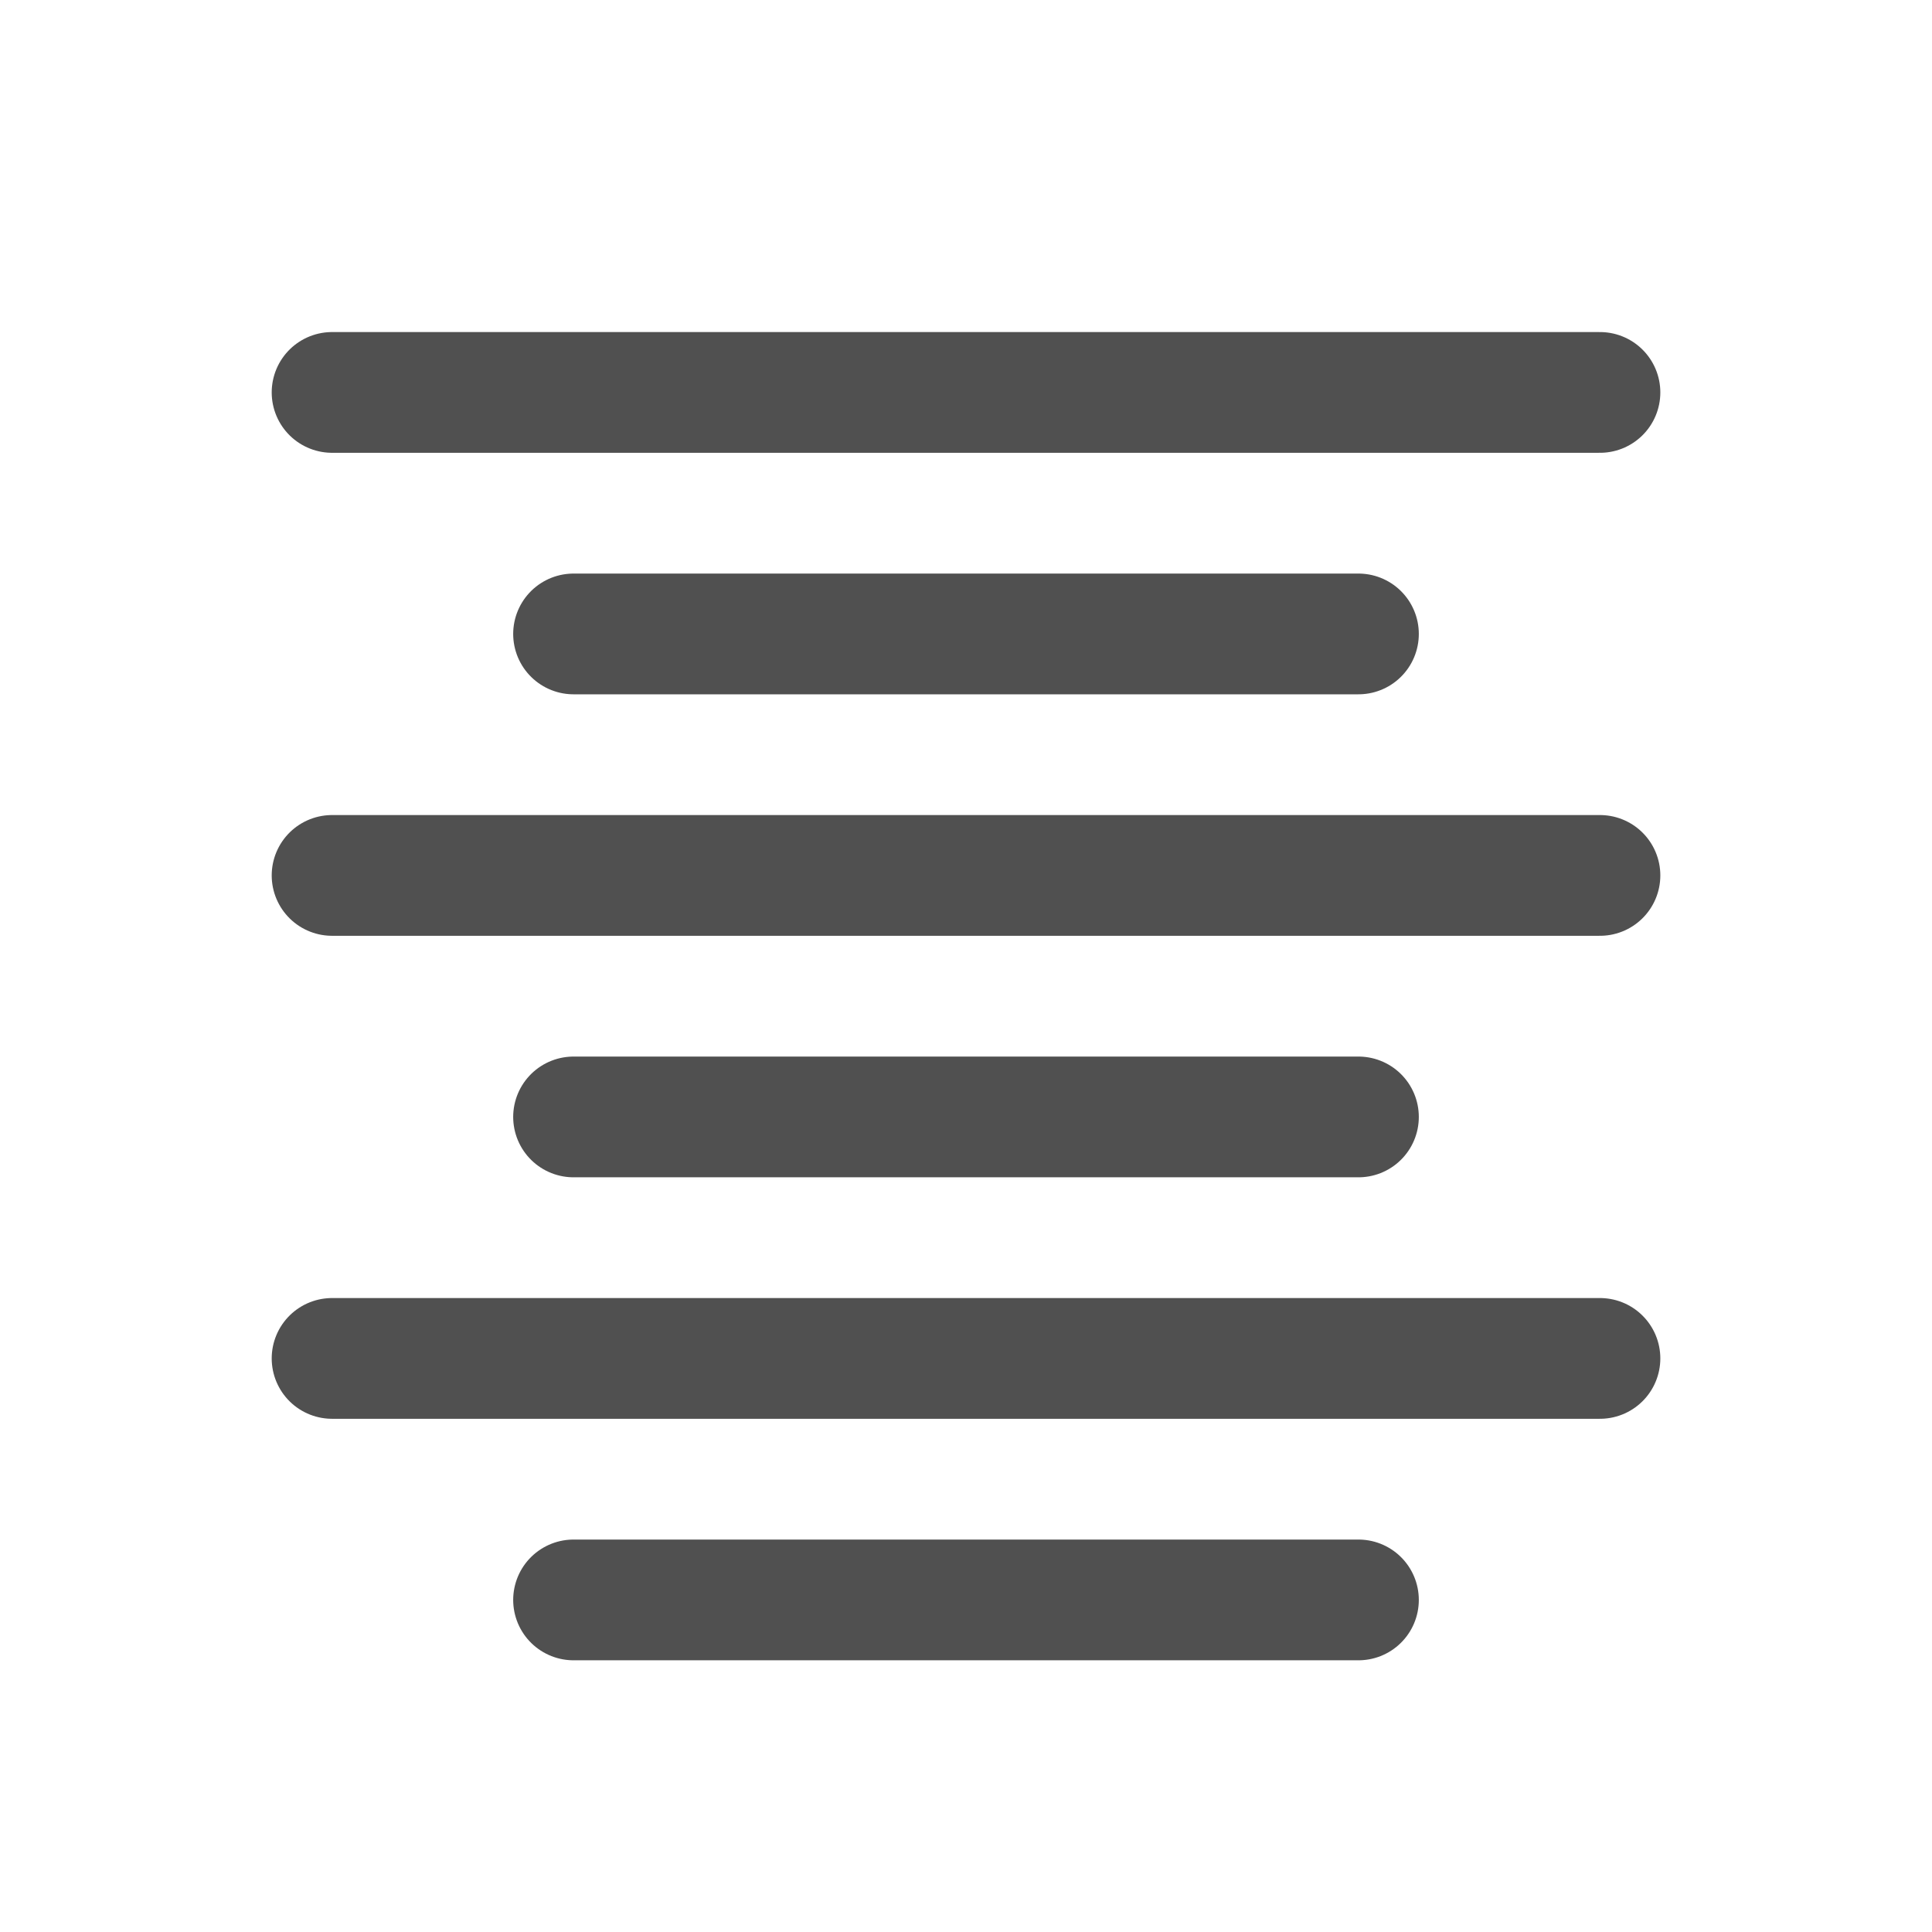
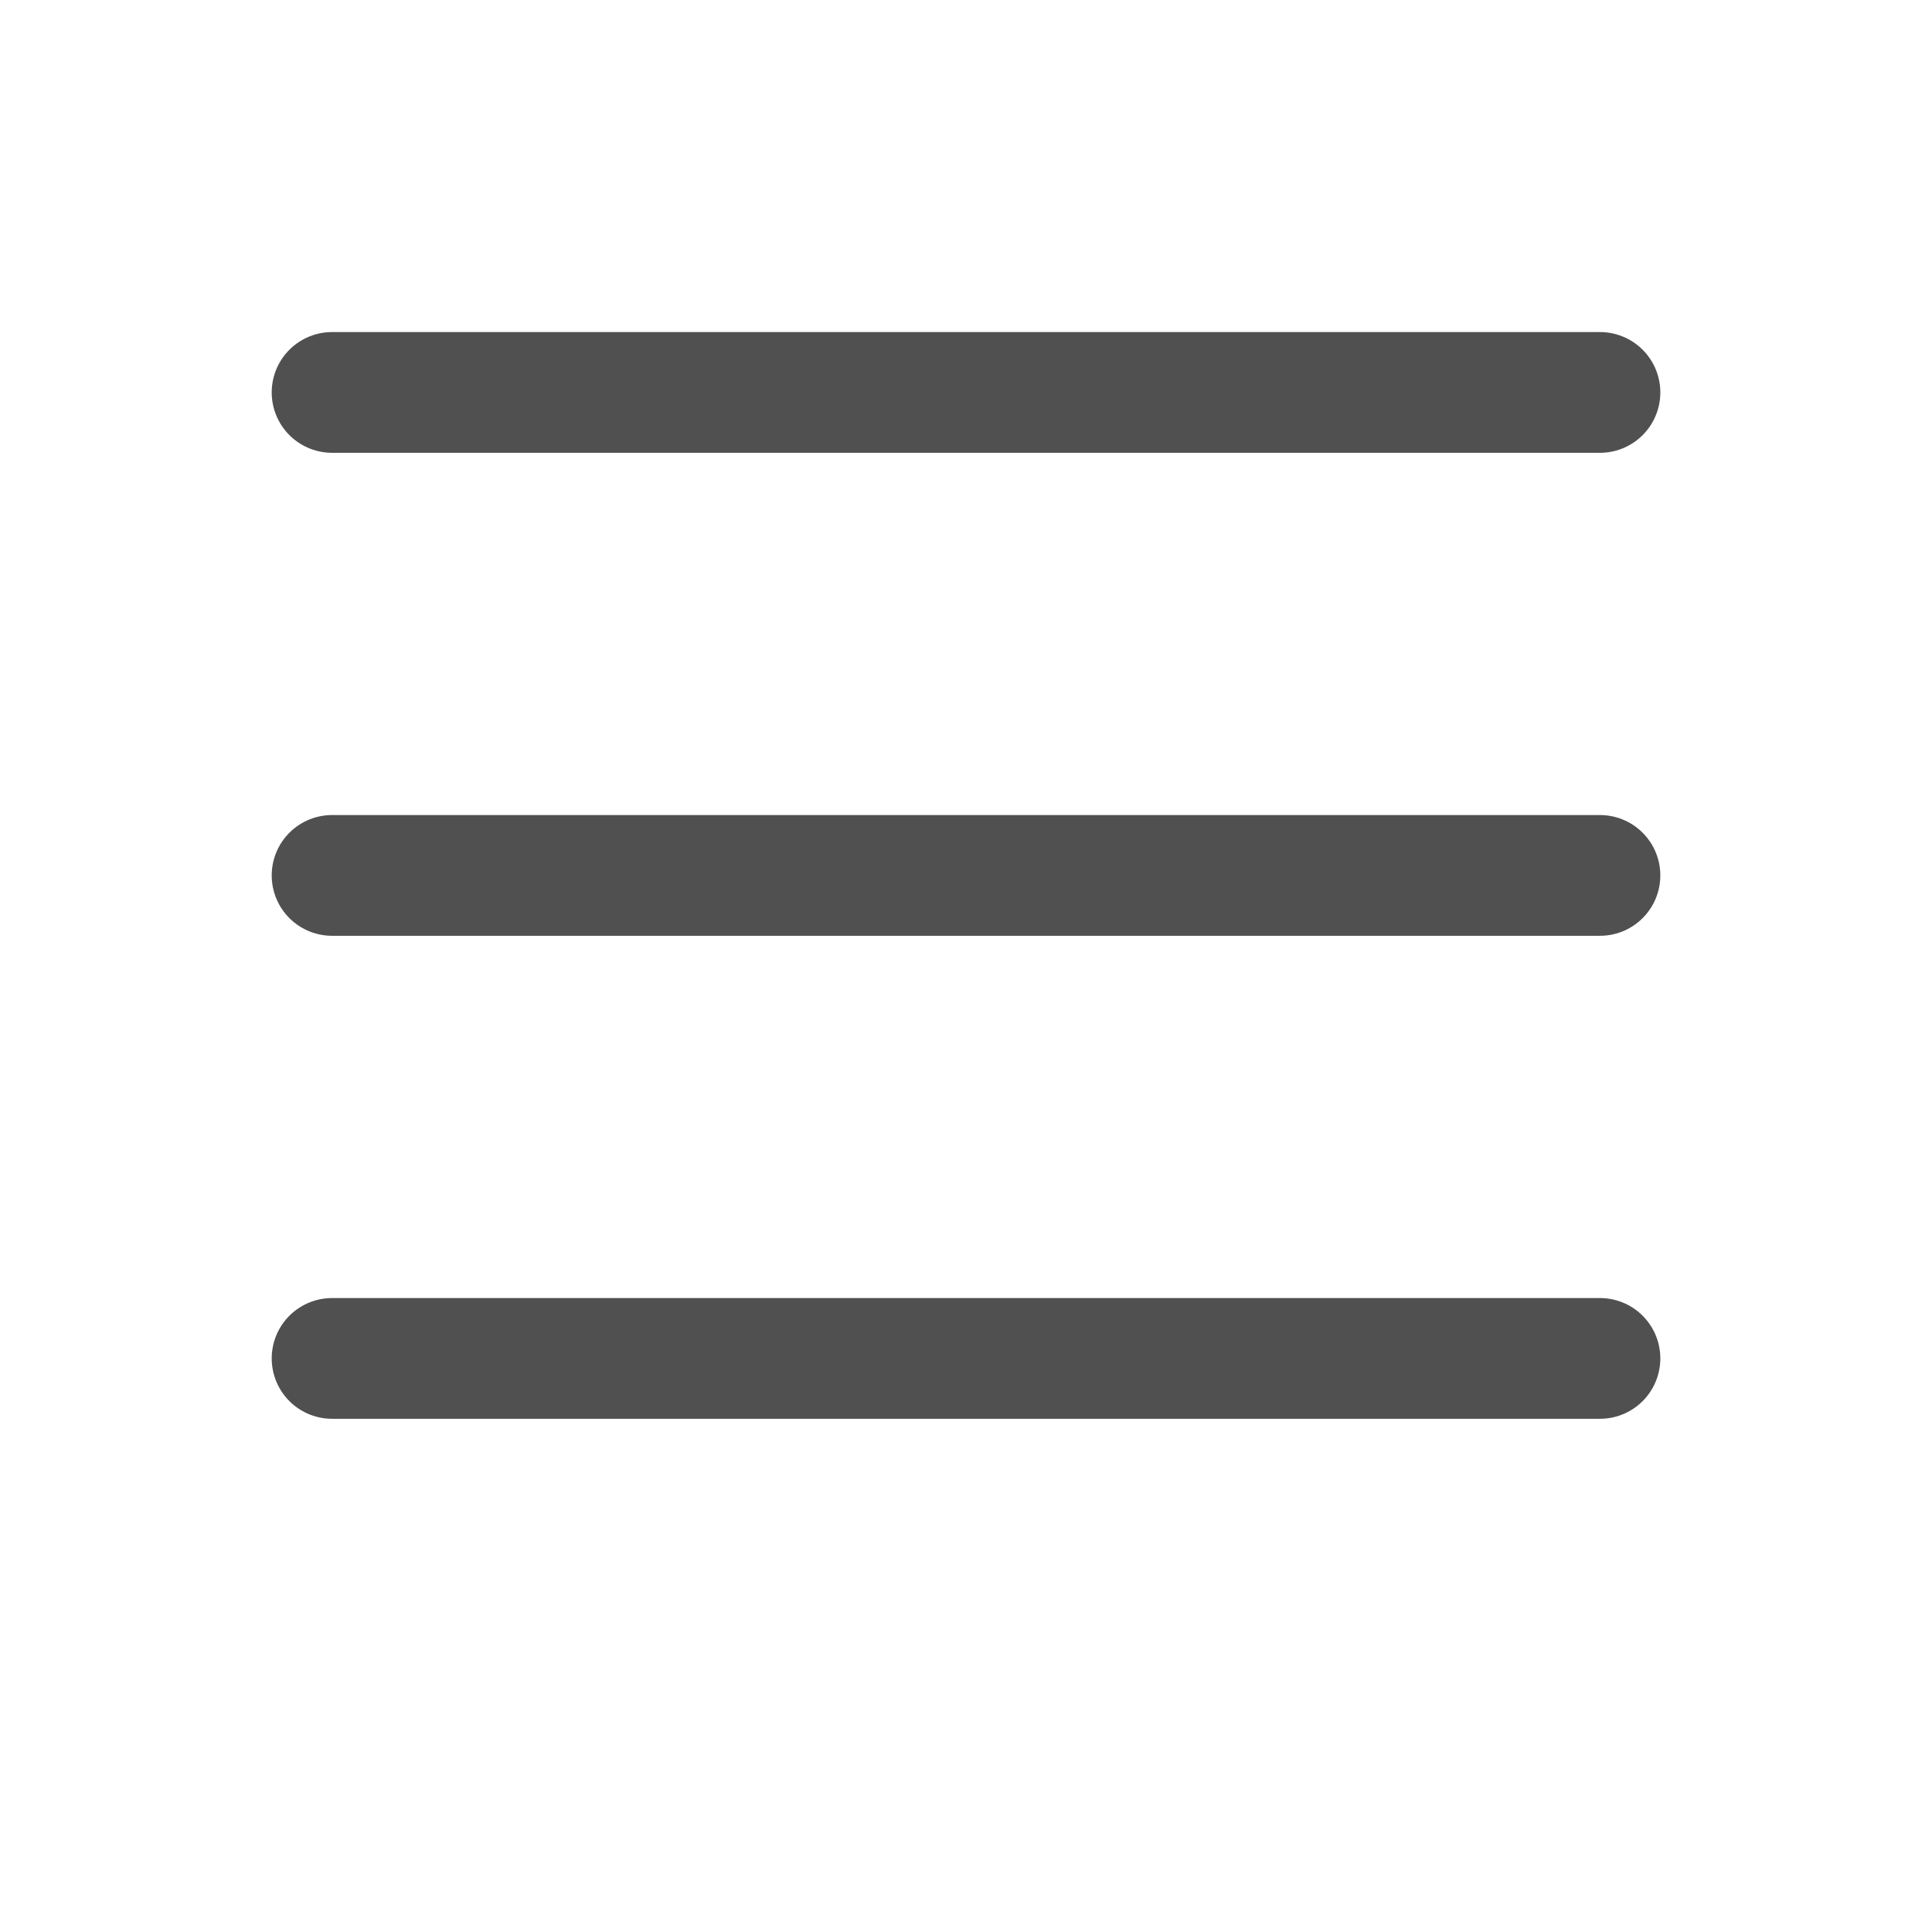
<svg xmlns="http://www.w3.org/2000/svg" xmlns:xlink="http://www.w3.org/1999/xlink" width="256" height="256" viewBox="0 0 67.733 67.733">
  <g style="display:inline">
    <path id="a" d="M11.642 13.758h44.45" style="display:inline;fill:none;stroke:#505050;stroke-width:4.233;stroke-linecap:round;stroke-linejoin:round;stroke-opacity:1" />
-     <path id="b" d="M20.108 22.225h27.517" style="display:inline;fill:none;stroke:#505050;stroke-width:4.233;stroke-linecap:round;stroke-linejoin:round;stroke-opacity:1" />
    <use xlink:href="#a" id="c" width="100%" height="100%" x="0" y="0" style="display:inline;stroke-width:2.646;stroke-linecap:round;stroke-linejoin:round" transform="translate(0 16.933)" />
    <use xlink:href="#b" id="d" width="100%" height="100%" x="0" y="0" style="display:inline;stroke-width:2.646;stroke-linecap:round;stroke-linejoin:round" transform="translate(0 16.933)" />
    <use xlink:href="#c" width="100%" height="100%" style="display:inline;stroke-width:2.646;stroke-linecap:round;stroke-linejoin:round" transform="translate(0 16.933)" />
    <use xlink:href="#d" width="100%" height="100%" style="display:inline;stroke-width:2.646;stroke-linecap:round;stroke-linejoin:round" transform="translate(0 16.933)" />
  </g>
</svg>